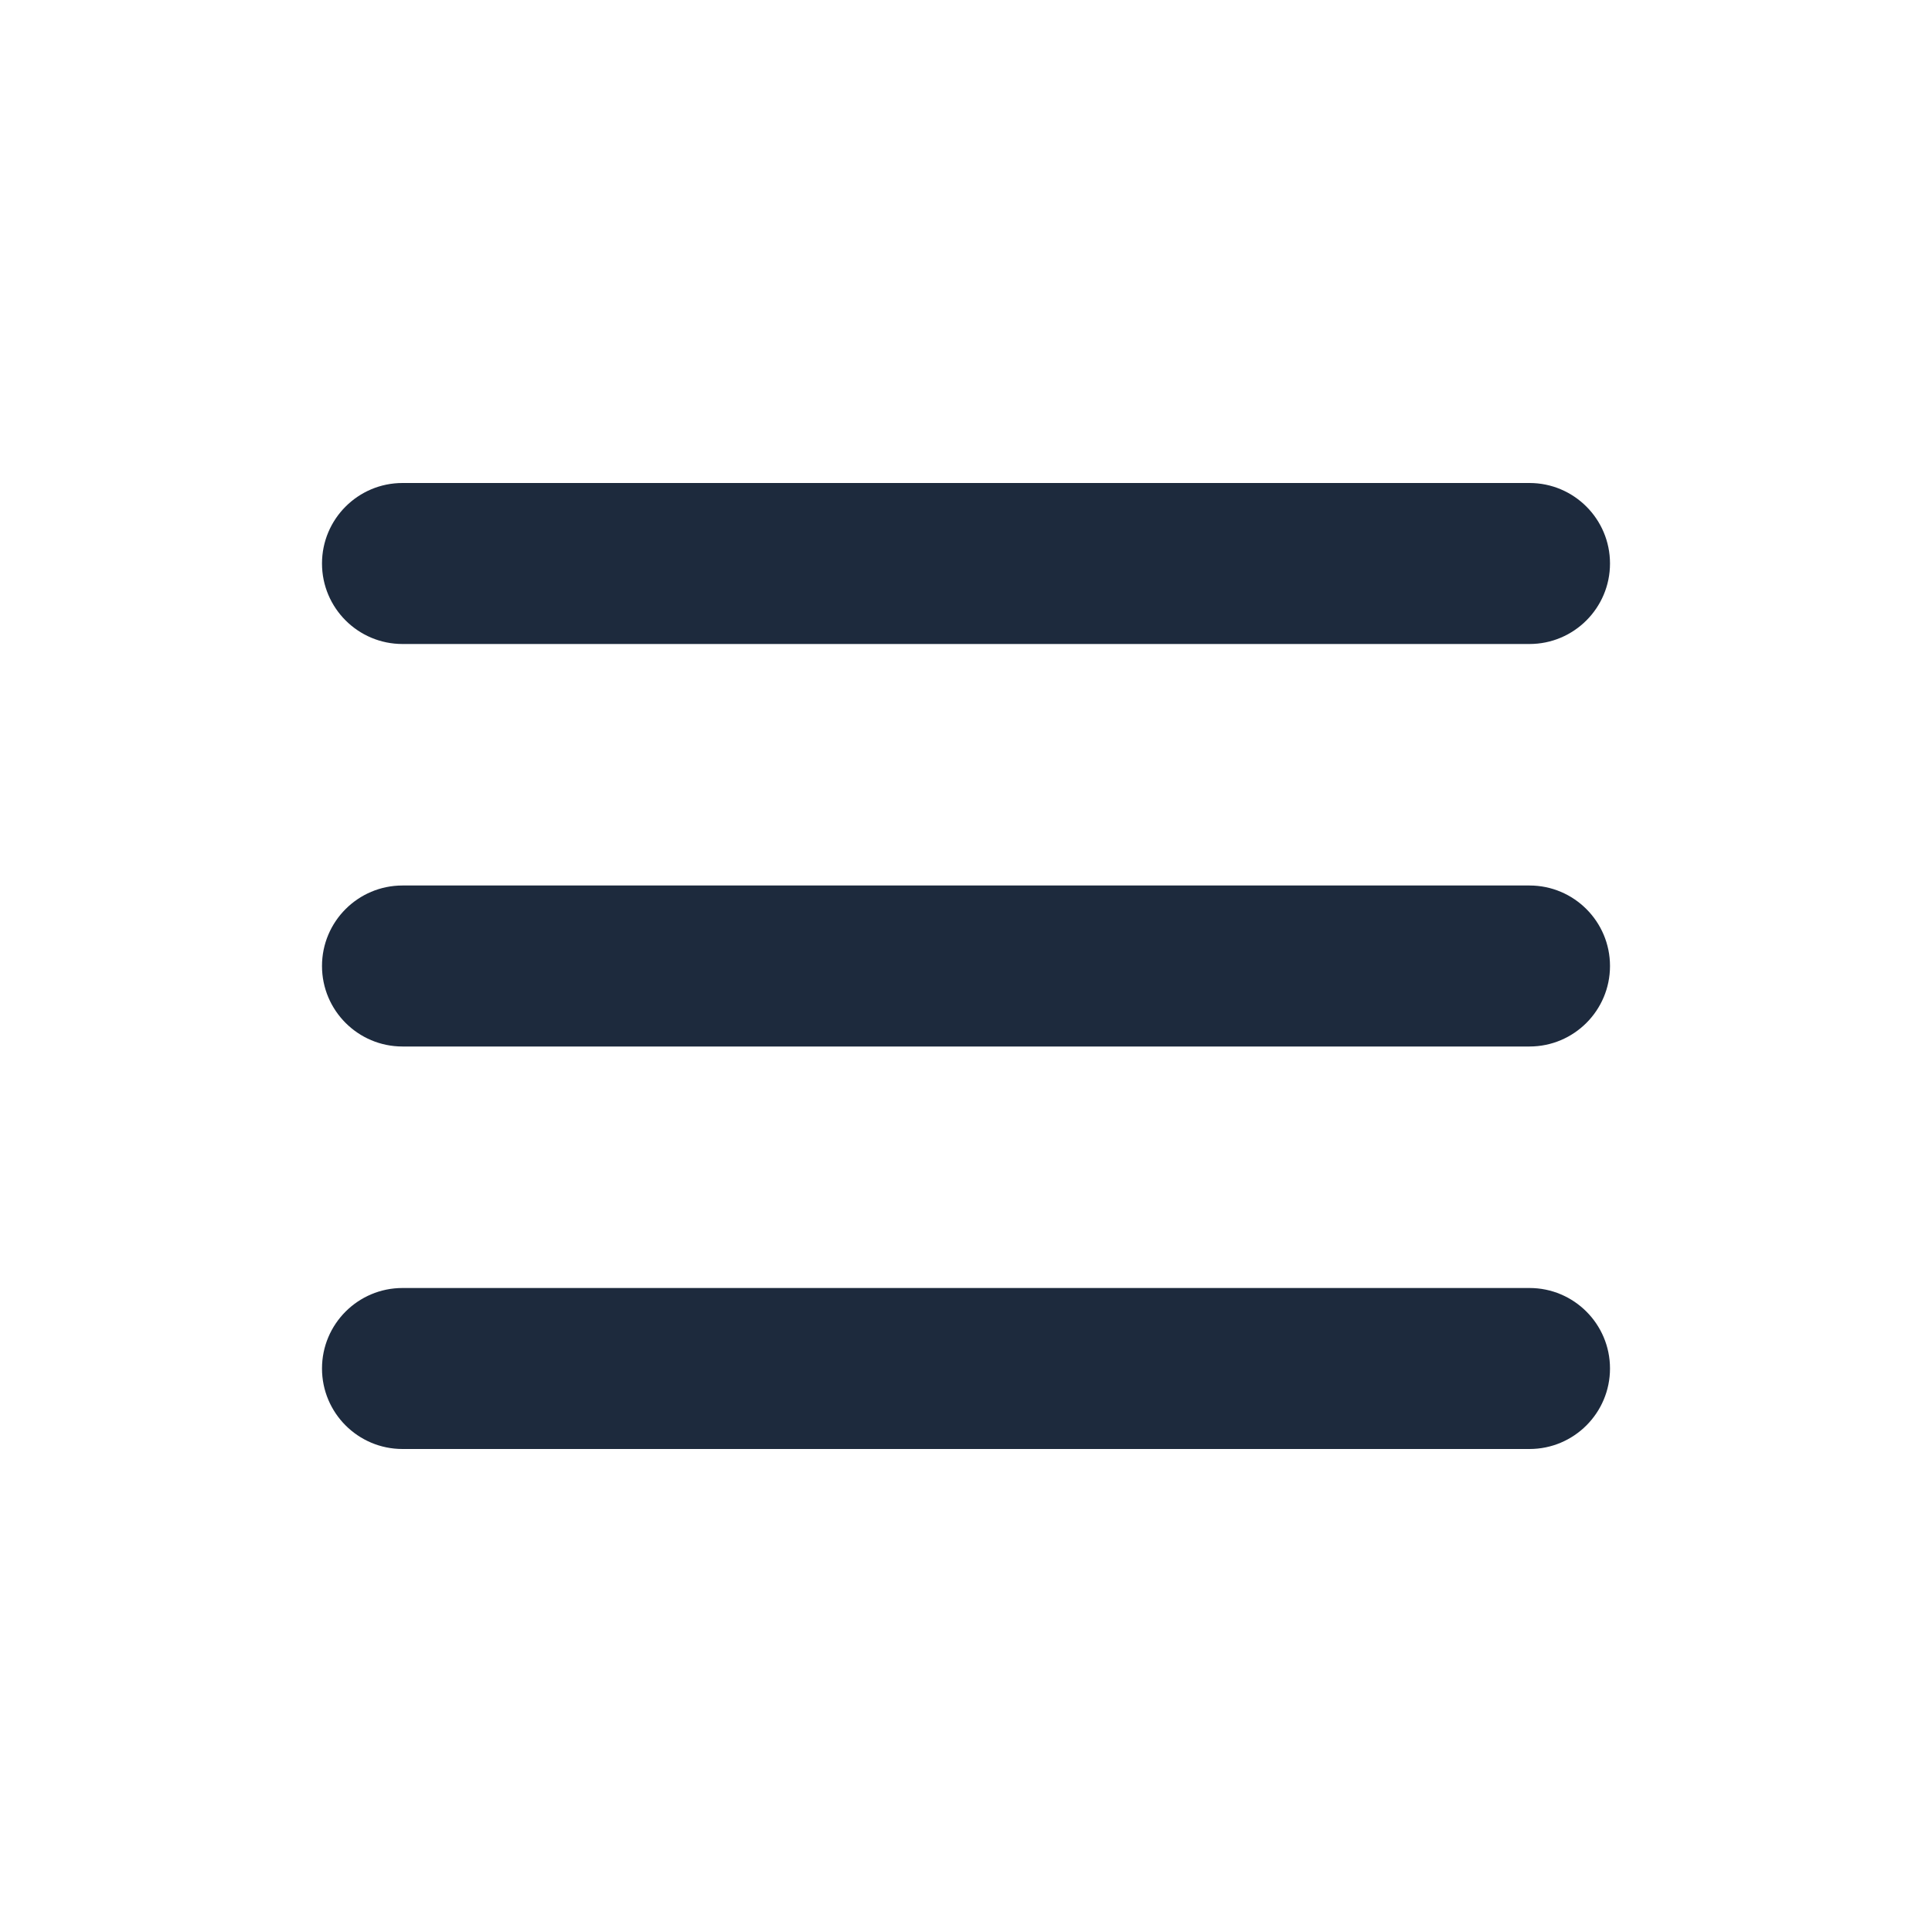
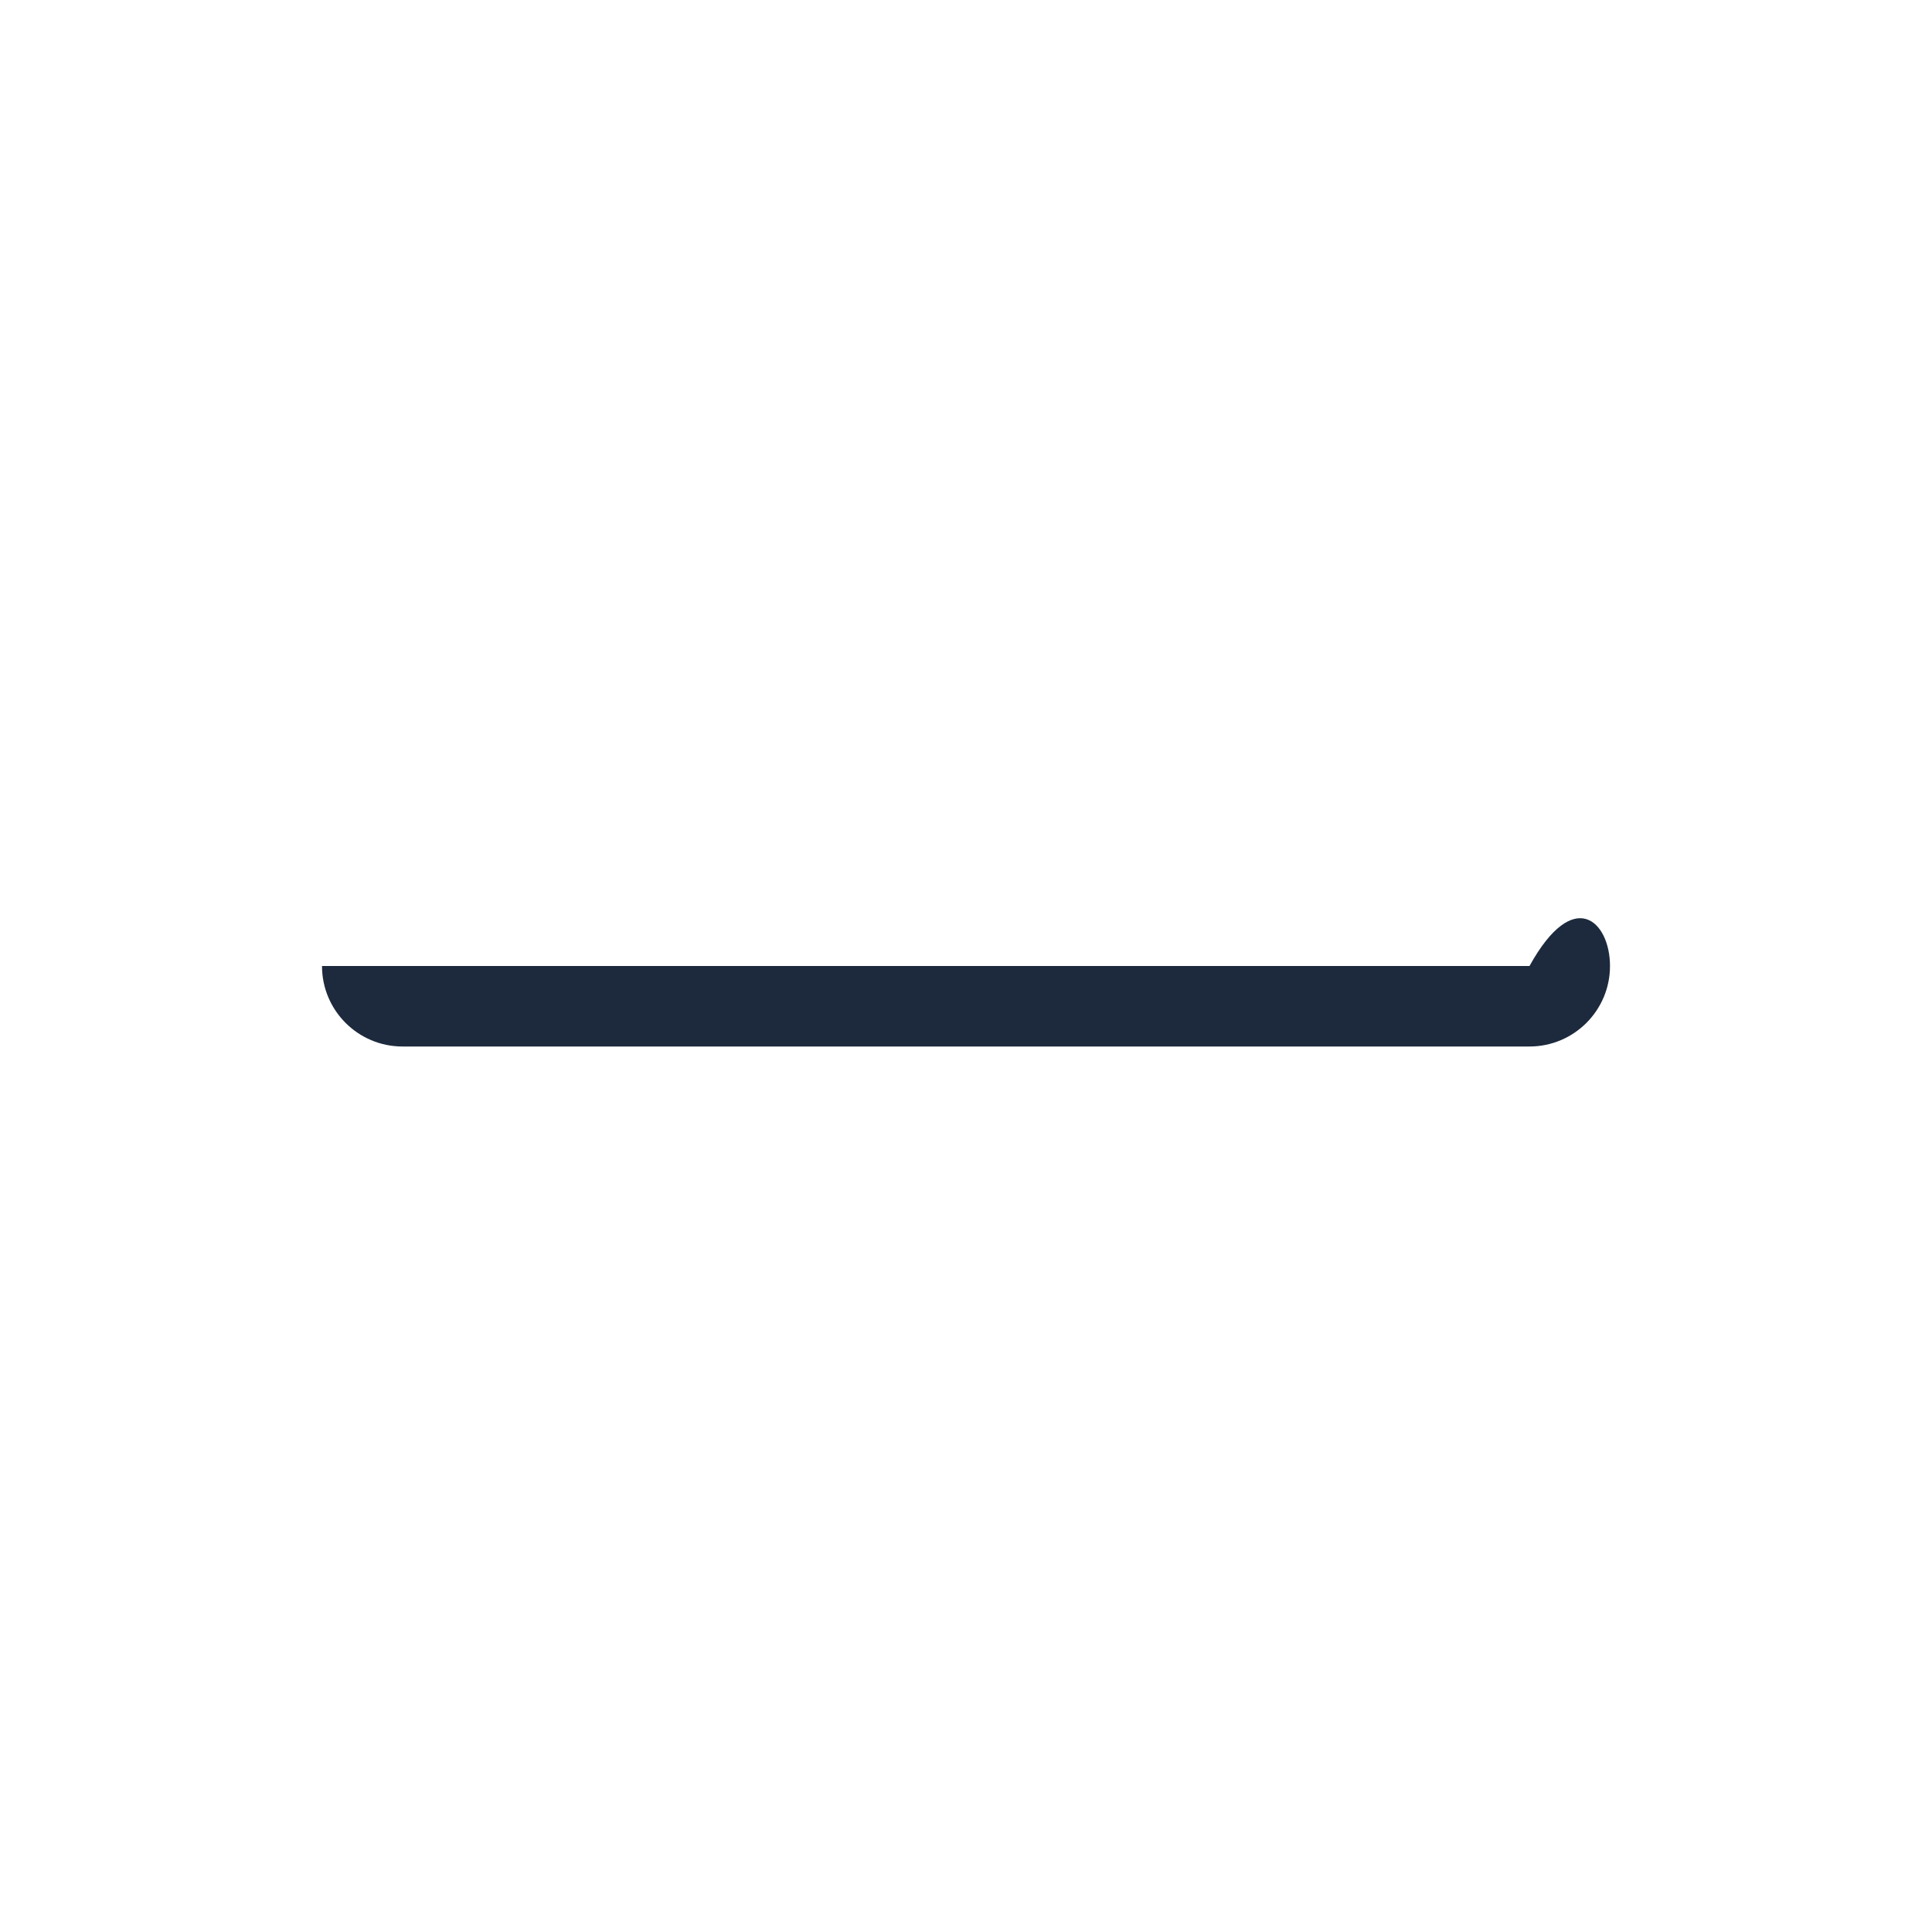
<svg xmlns="http://www.w3.org/2000/svg" width="30" height="30" viewBox="0 0 24 24" fill="none">
-   <path d="M4 7C4 6.448 4.448 6 5 6H19C19.552 6 20 6.448 20 7C20 7.552 19.552 8 19 8H5C4.448 8 4 7.552 4 7Z" fill="#1d2a3d" />
-   <path d="M4 12C4 11.448 4.448 11 5 11H19C19.552 11 20 11.448 20 12C20 12.552 19.552 13 19 13H5C4.448 13 4 12.552 4 12Z" fill="#1d2a3d" />
-   <path d="M4 17C4 16.448 4.448 16 5 16H19C19.552 16 20 16.448 20 17C20 17.552 19.552 18 19 18H5C4.448 18 4 17.552 4 17Z" fill="#1d2a3d" />
+   <path d="M4 12H19C19.552 11 20 11.448 20 12C20 12.552 19.552 13 19 13H5C4.448 13 4 12.552 4 12Z" fill="#1d2a3d" />
</svg>